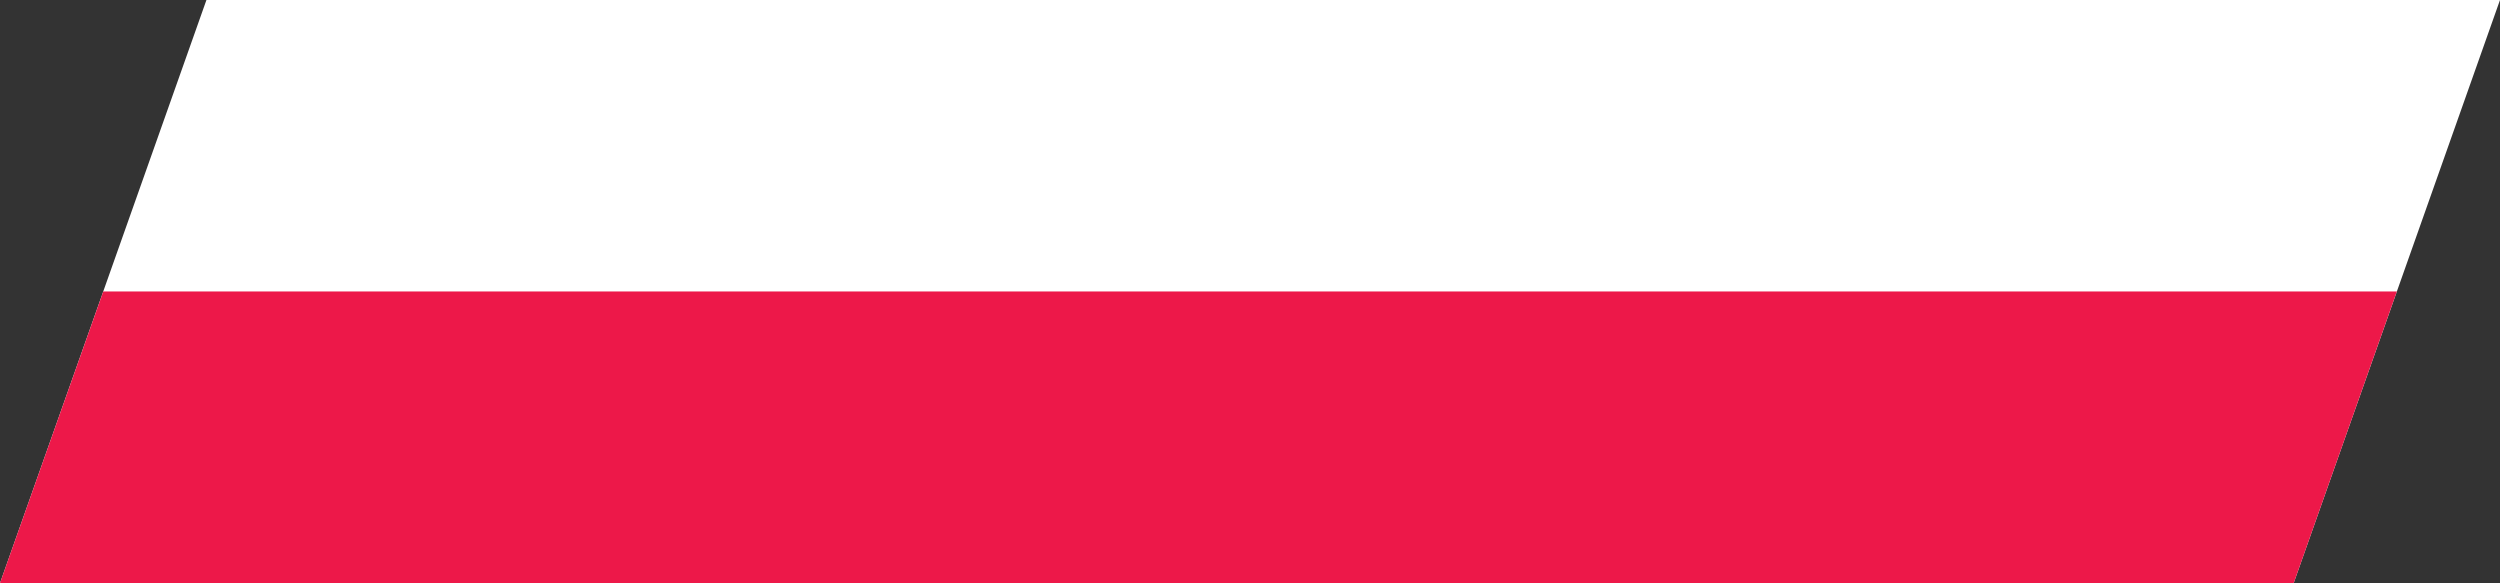
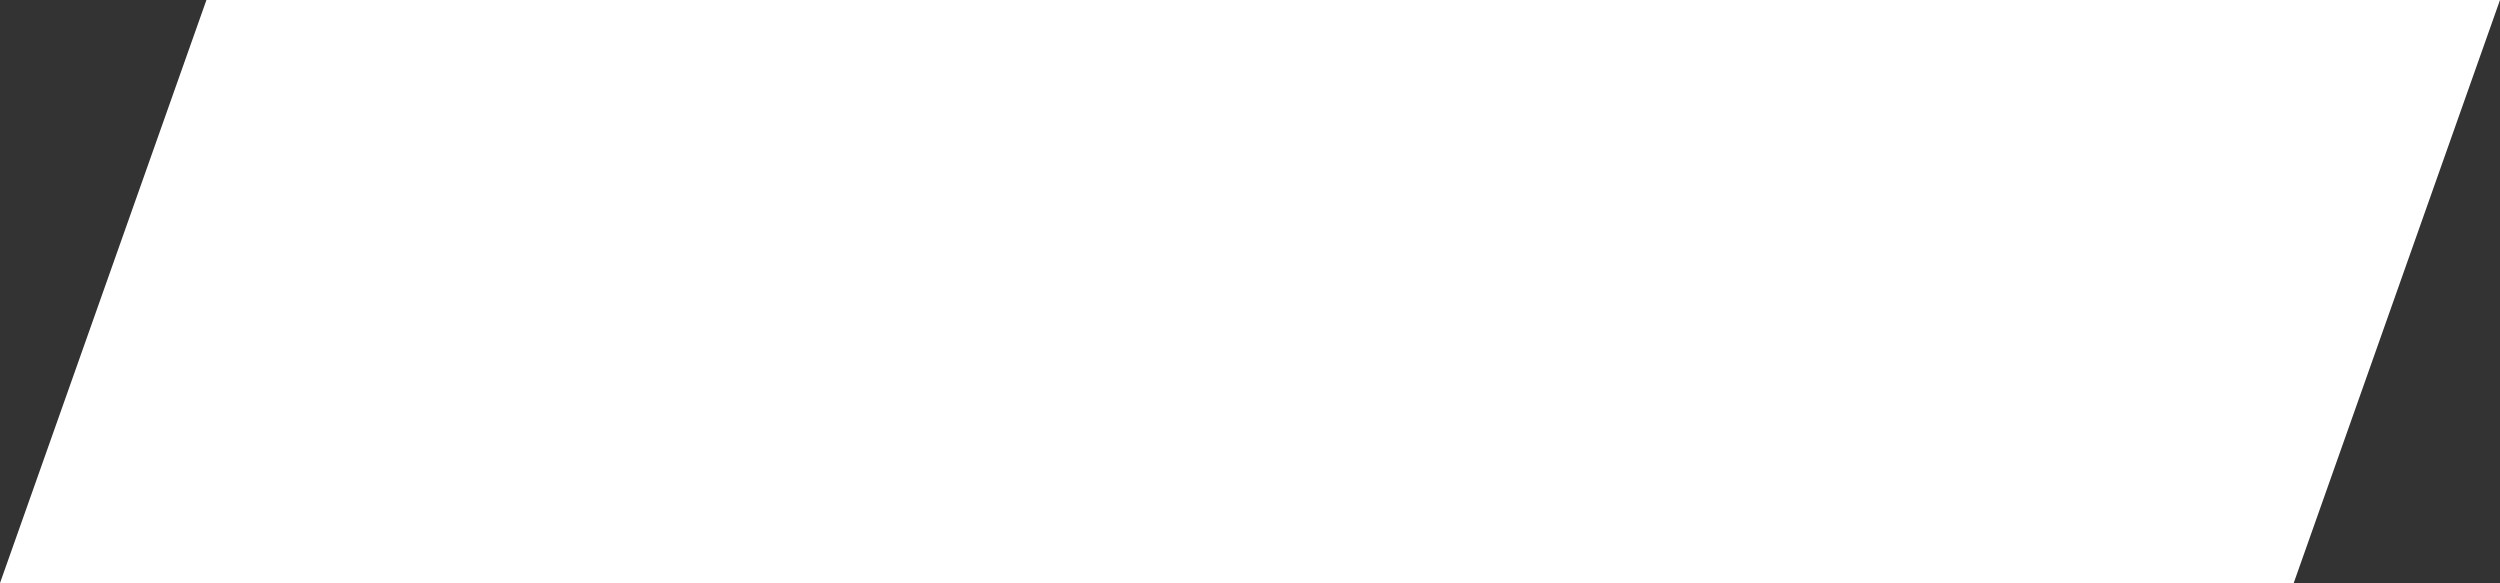
<svg xmlns="http://www.w3.org/2000/svg" id="Layer_1" data-name="Layer 1" viewBox="0 0 193.16 45.05">
  <rect x="0" y="0" width="193.16" height="45.05" fill="#333333" stroke="none" />
  <defs>
    <style>.cls-1{fill:#fff;}.cls-2{fill:#ed1849;}</style>
  </defs>
  <polygon class="cls-1" points="0 45.05 15.95 0 193.16 0 177.22 45.05 0 45.05" />
-   <polygon class="cls-2" points="0 45.05 7.98 22.52 185.19 22.52 177.22 45.05 0 45.05" />
</svg>